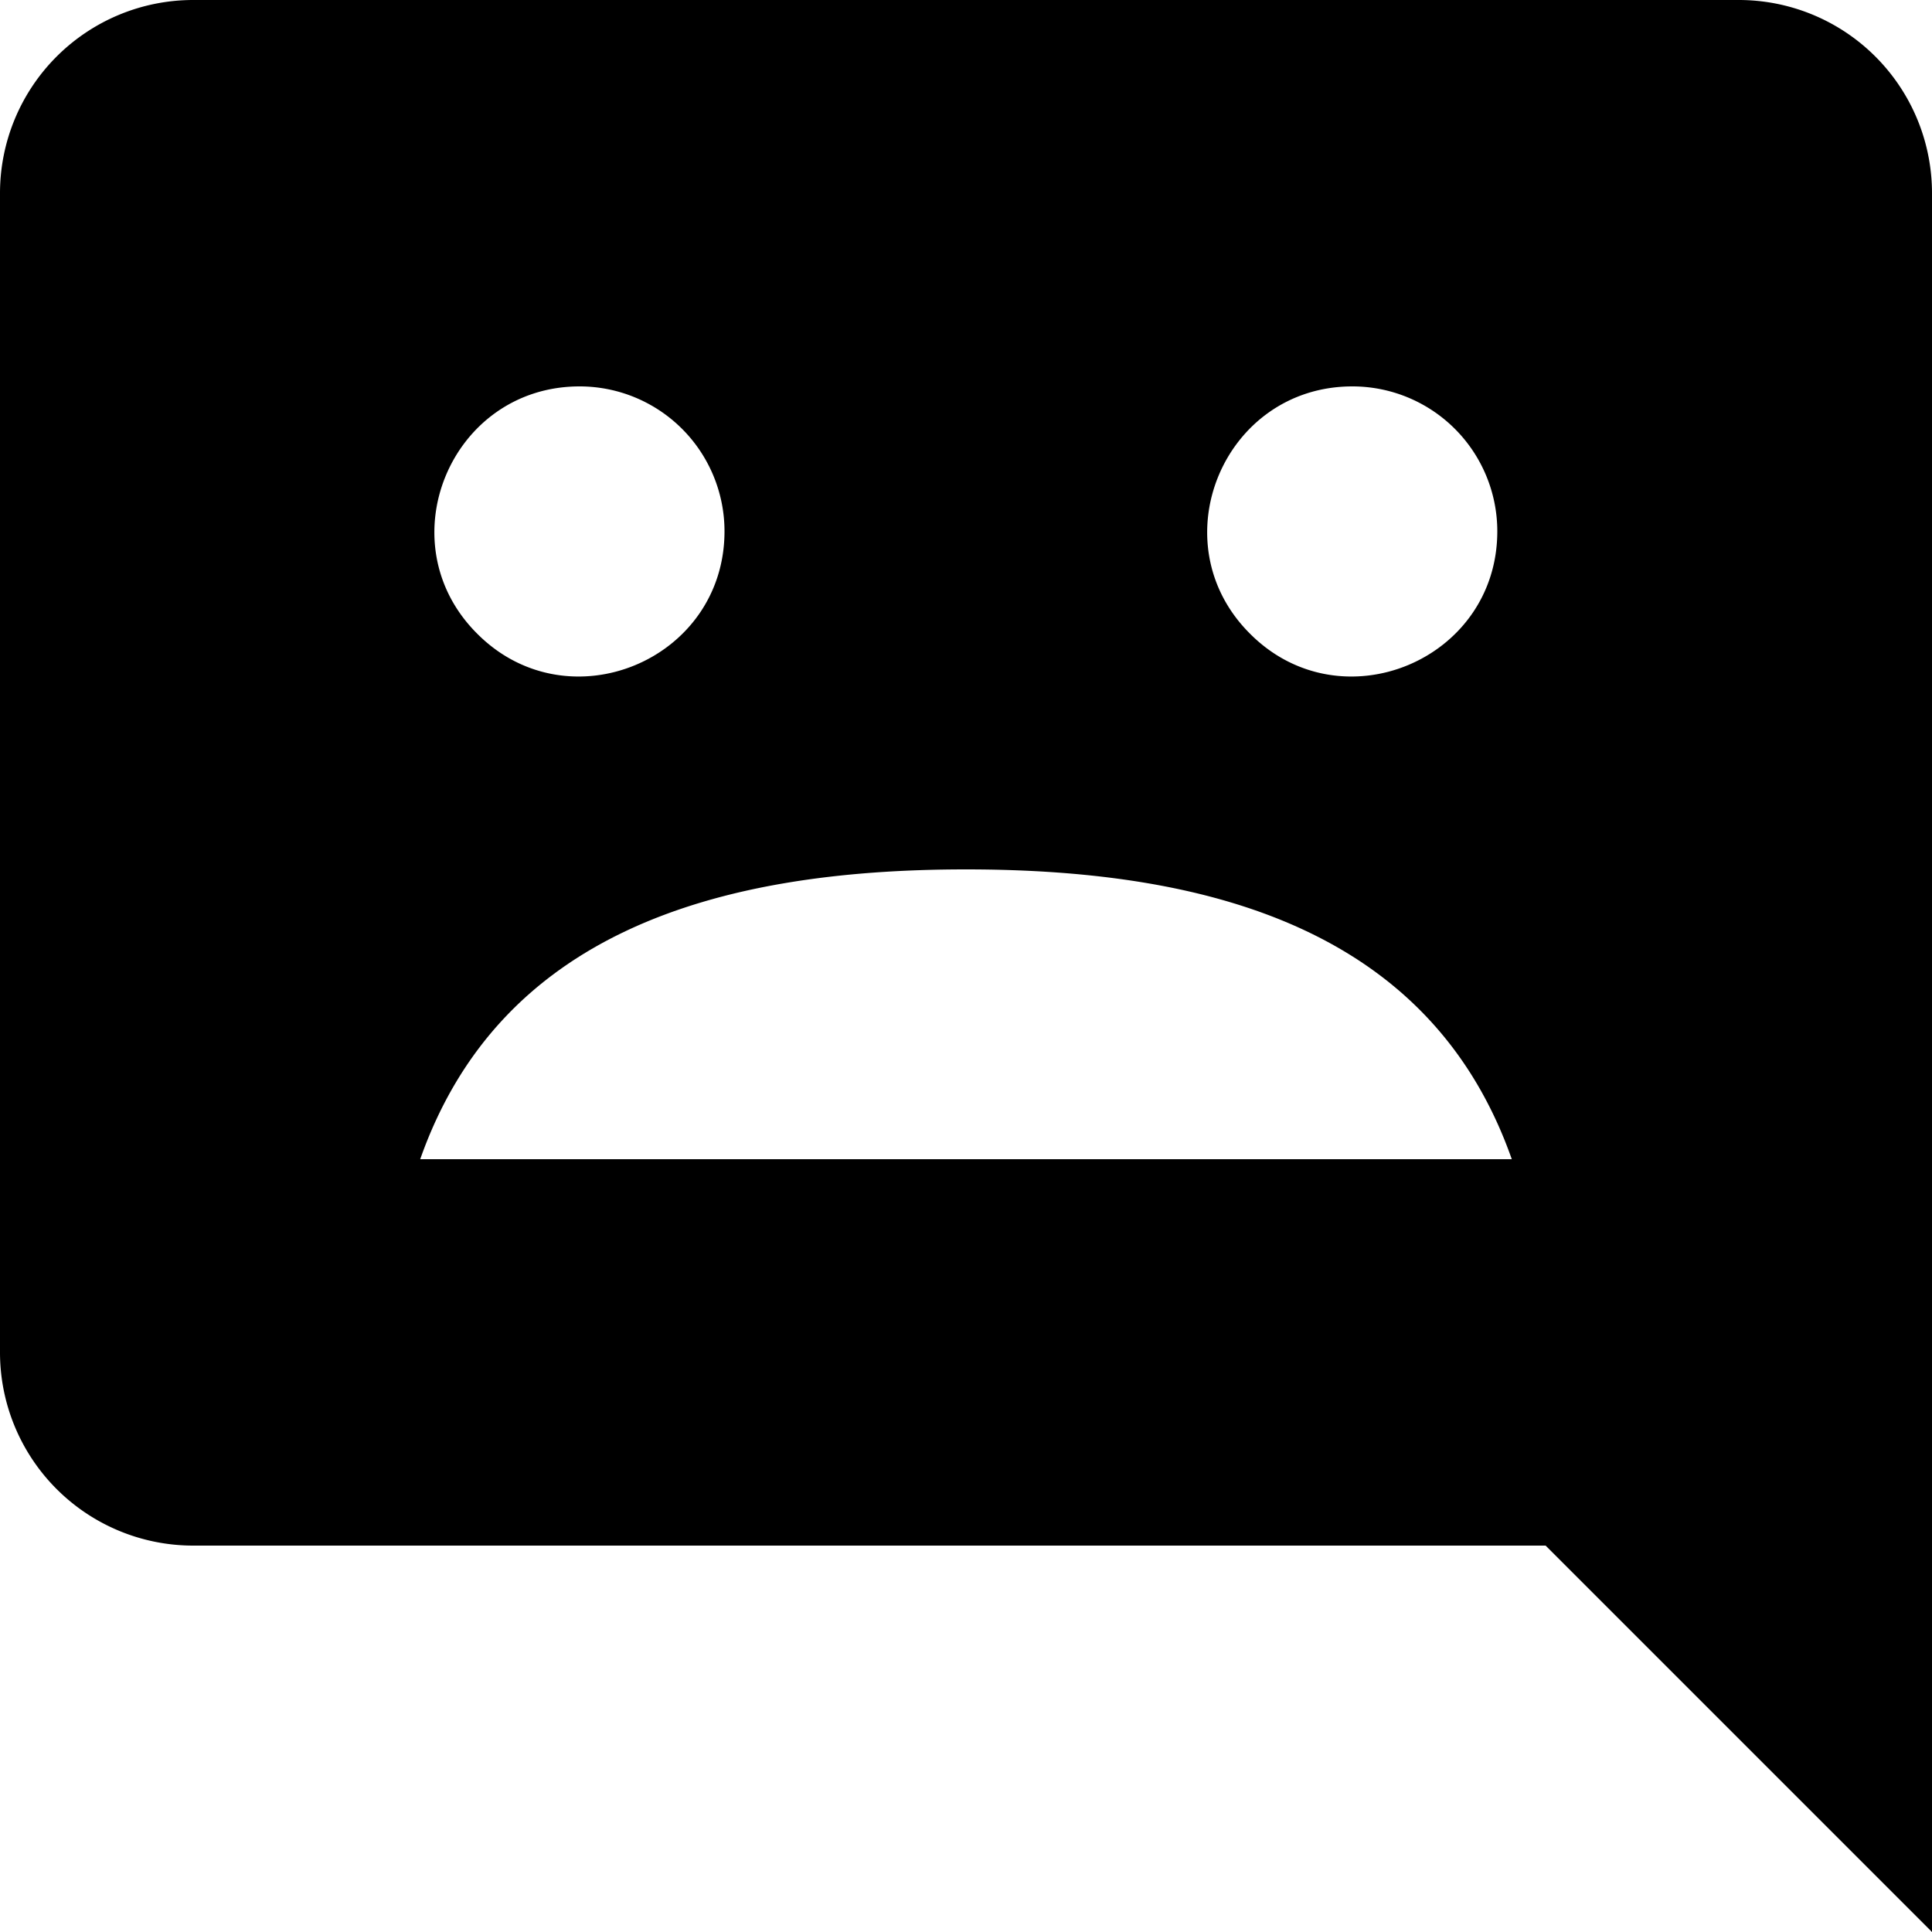
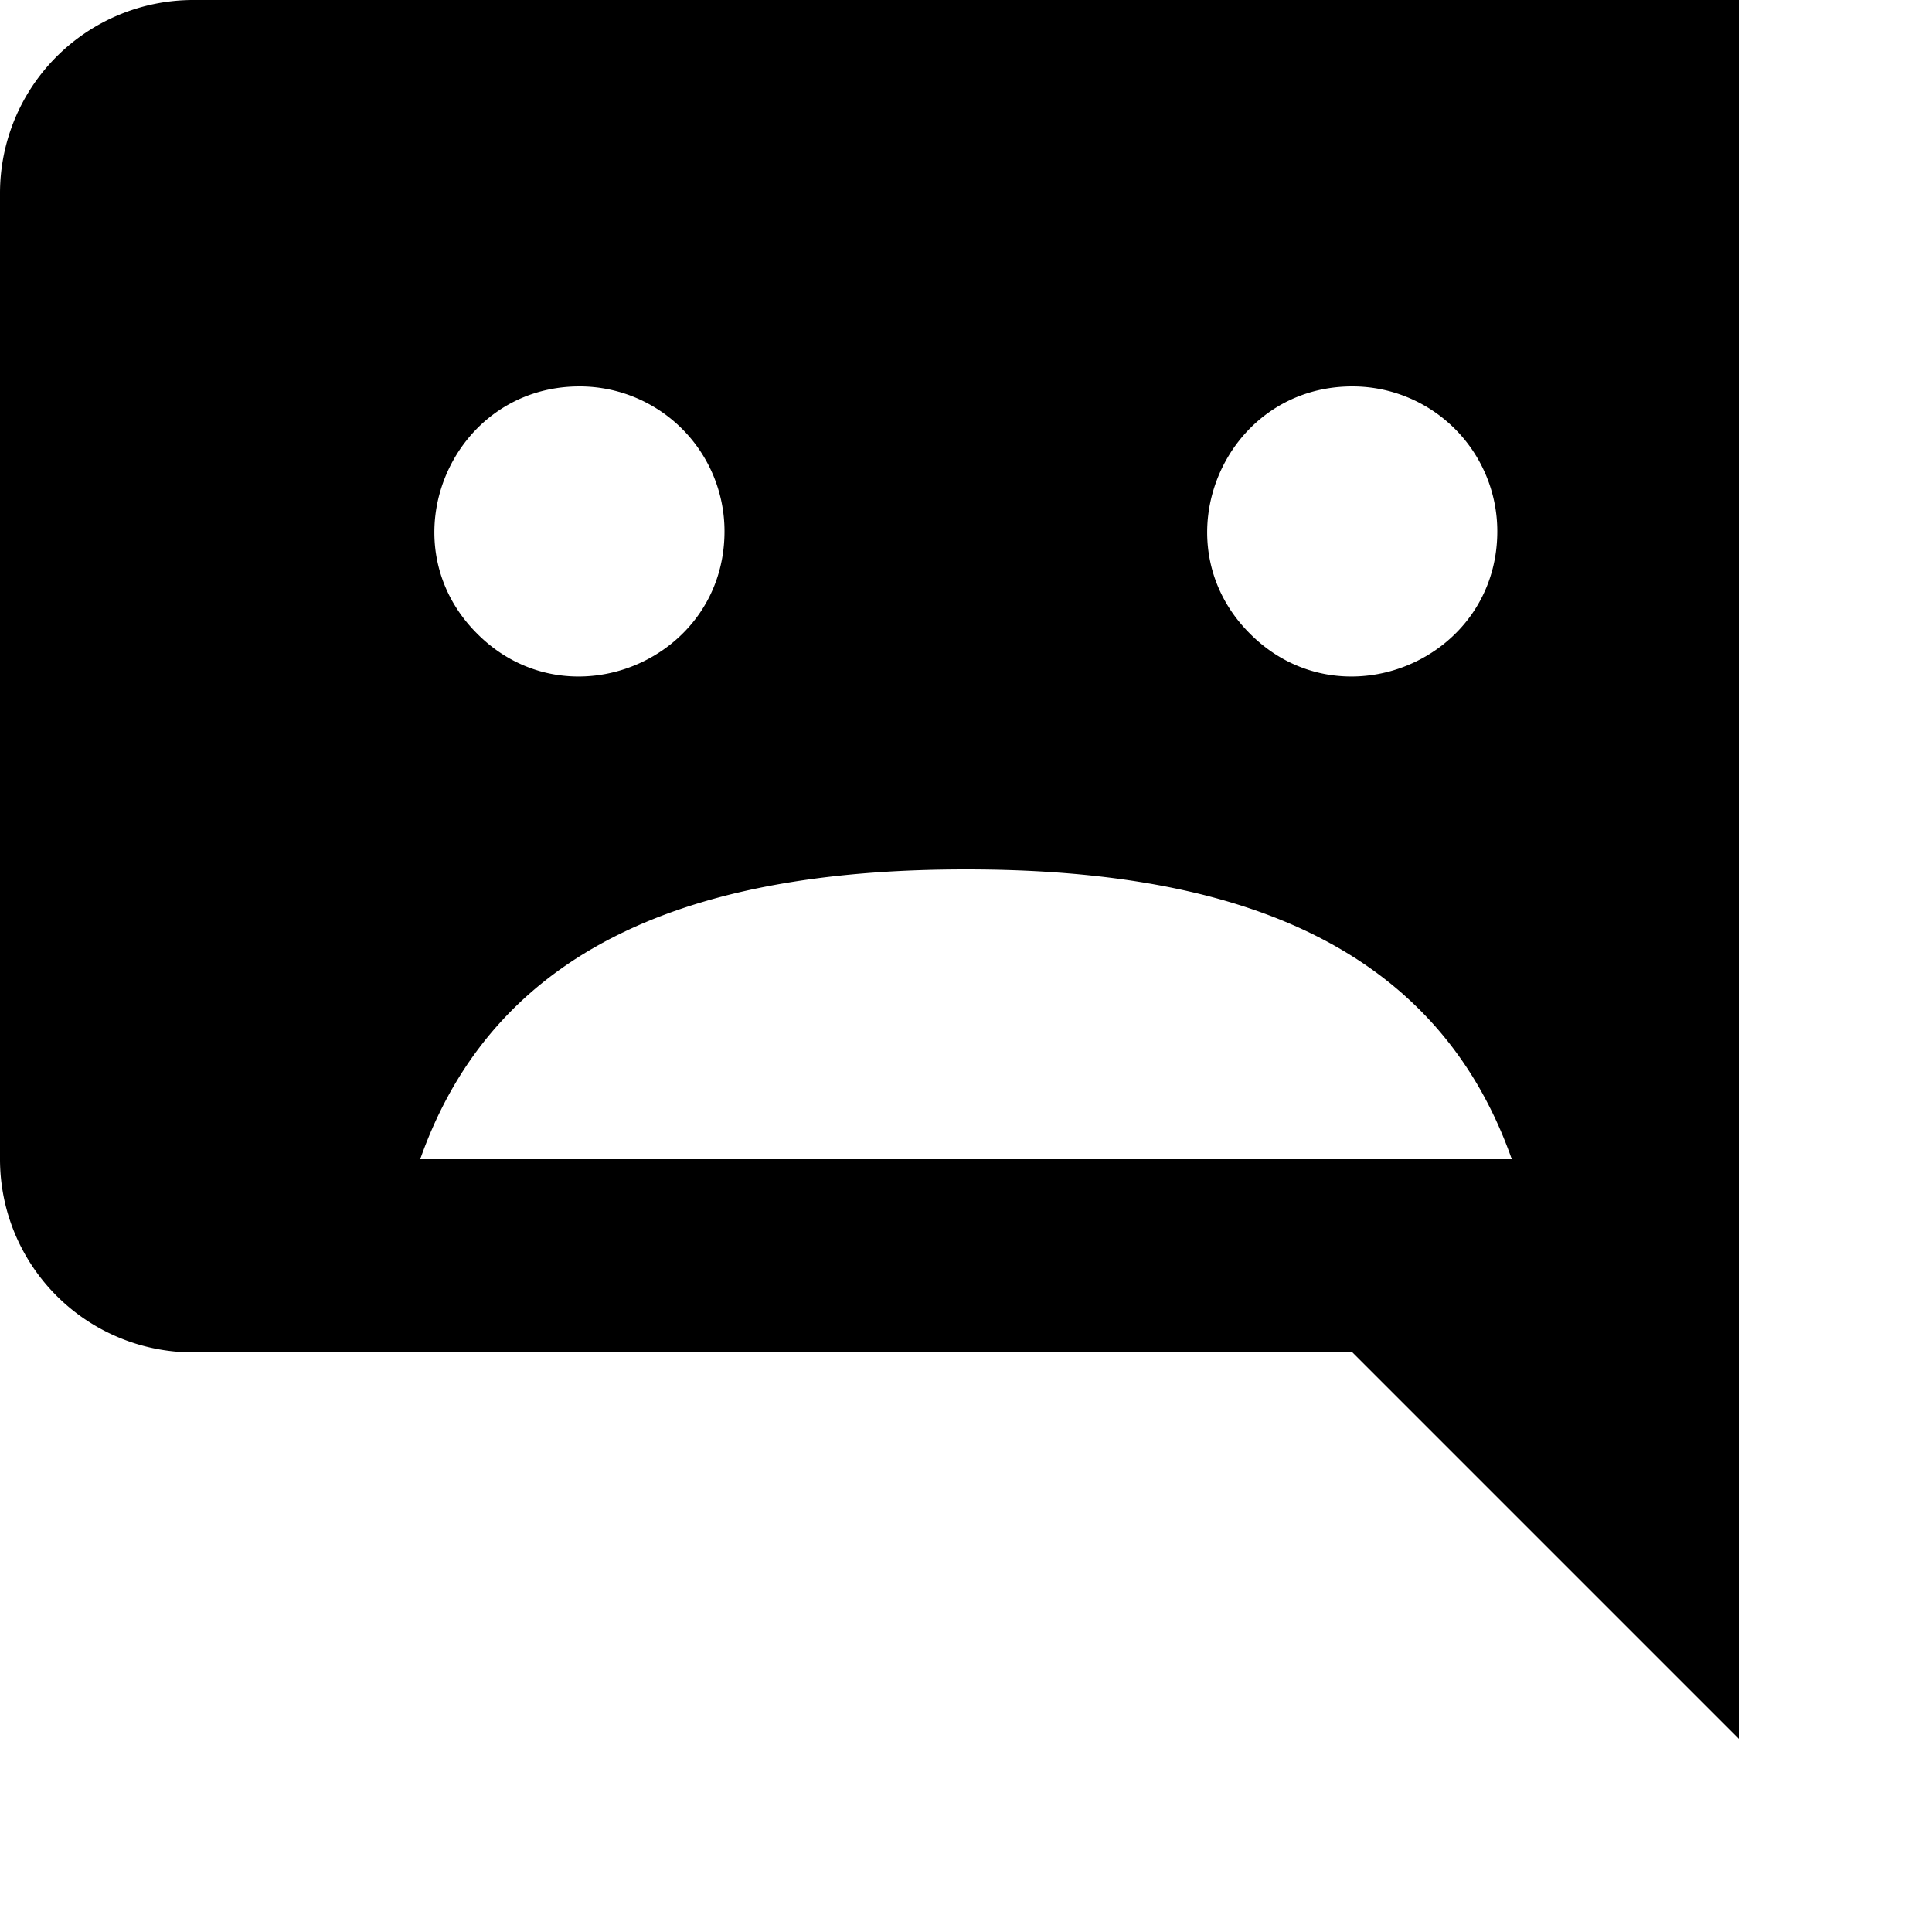
<svg xmlns="http://www.w3.org/2000/svg" width="20" height="20" viewBox="0 0 20 20">
  <title>
		sad face
	</title>
-   <path fill="#000000" d="M18 0a2 2 0 0 1 2 2v18l-4-4H2a2 2 0 0 1-2-2V2a2 2 0 0 1 2-2zm-4 4c-1.336 0-2.007 1.617-1.06 2.56.943.947 2.56.276 2.56-1.06A1.5 1.5 0 0 0 14 4M6 4C4.664 4 3.993 5.617 4.94 6.56c.943.947 2.56.276 2.56-1.06A1.5 1.5 0 0 0 6 4m4 5c-2.61 0-4.83.67-5.65 3h11.3c-.82-2.33-3.04-3-5.65-3" />
+   <path fill="#000000" d="M18 0v18l-4-4H2a2 2 0 0 1-2-2V2a2 2 0 0 1 2-2zm-4 4c-1.336 0-2.007 1.617-1.06 2.56.943.947 2.56.276 2.56-1.06A1.5 1.5 0 0 0 14 4M6 4C4.664 4 3.993 5.617 4.94 6.56c.943.947 2.56.276 2.56-1.06A1.5 1.5 0 0 0 6 4m4 5c-2.61 0-4.83.67-5.65 3h11.3c-.82-2.33-3.04-3-5.65-3" />
</svg>